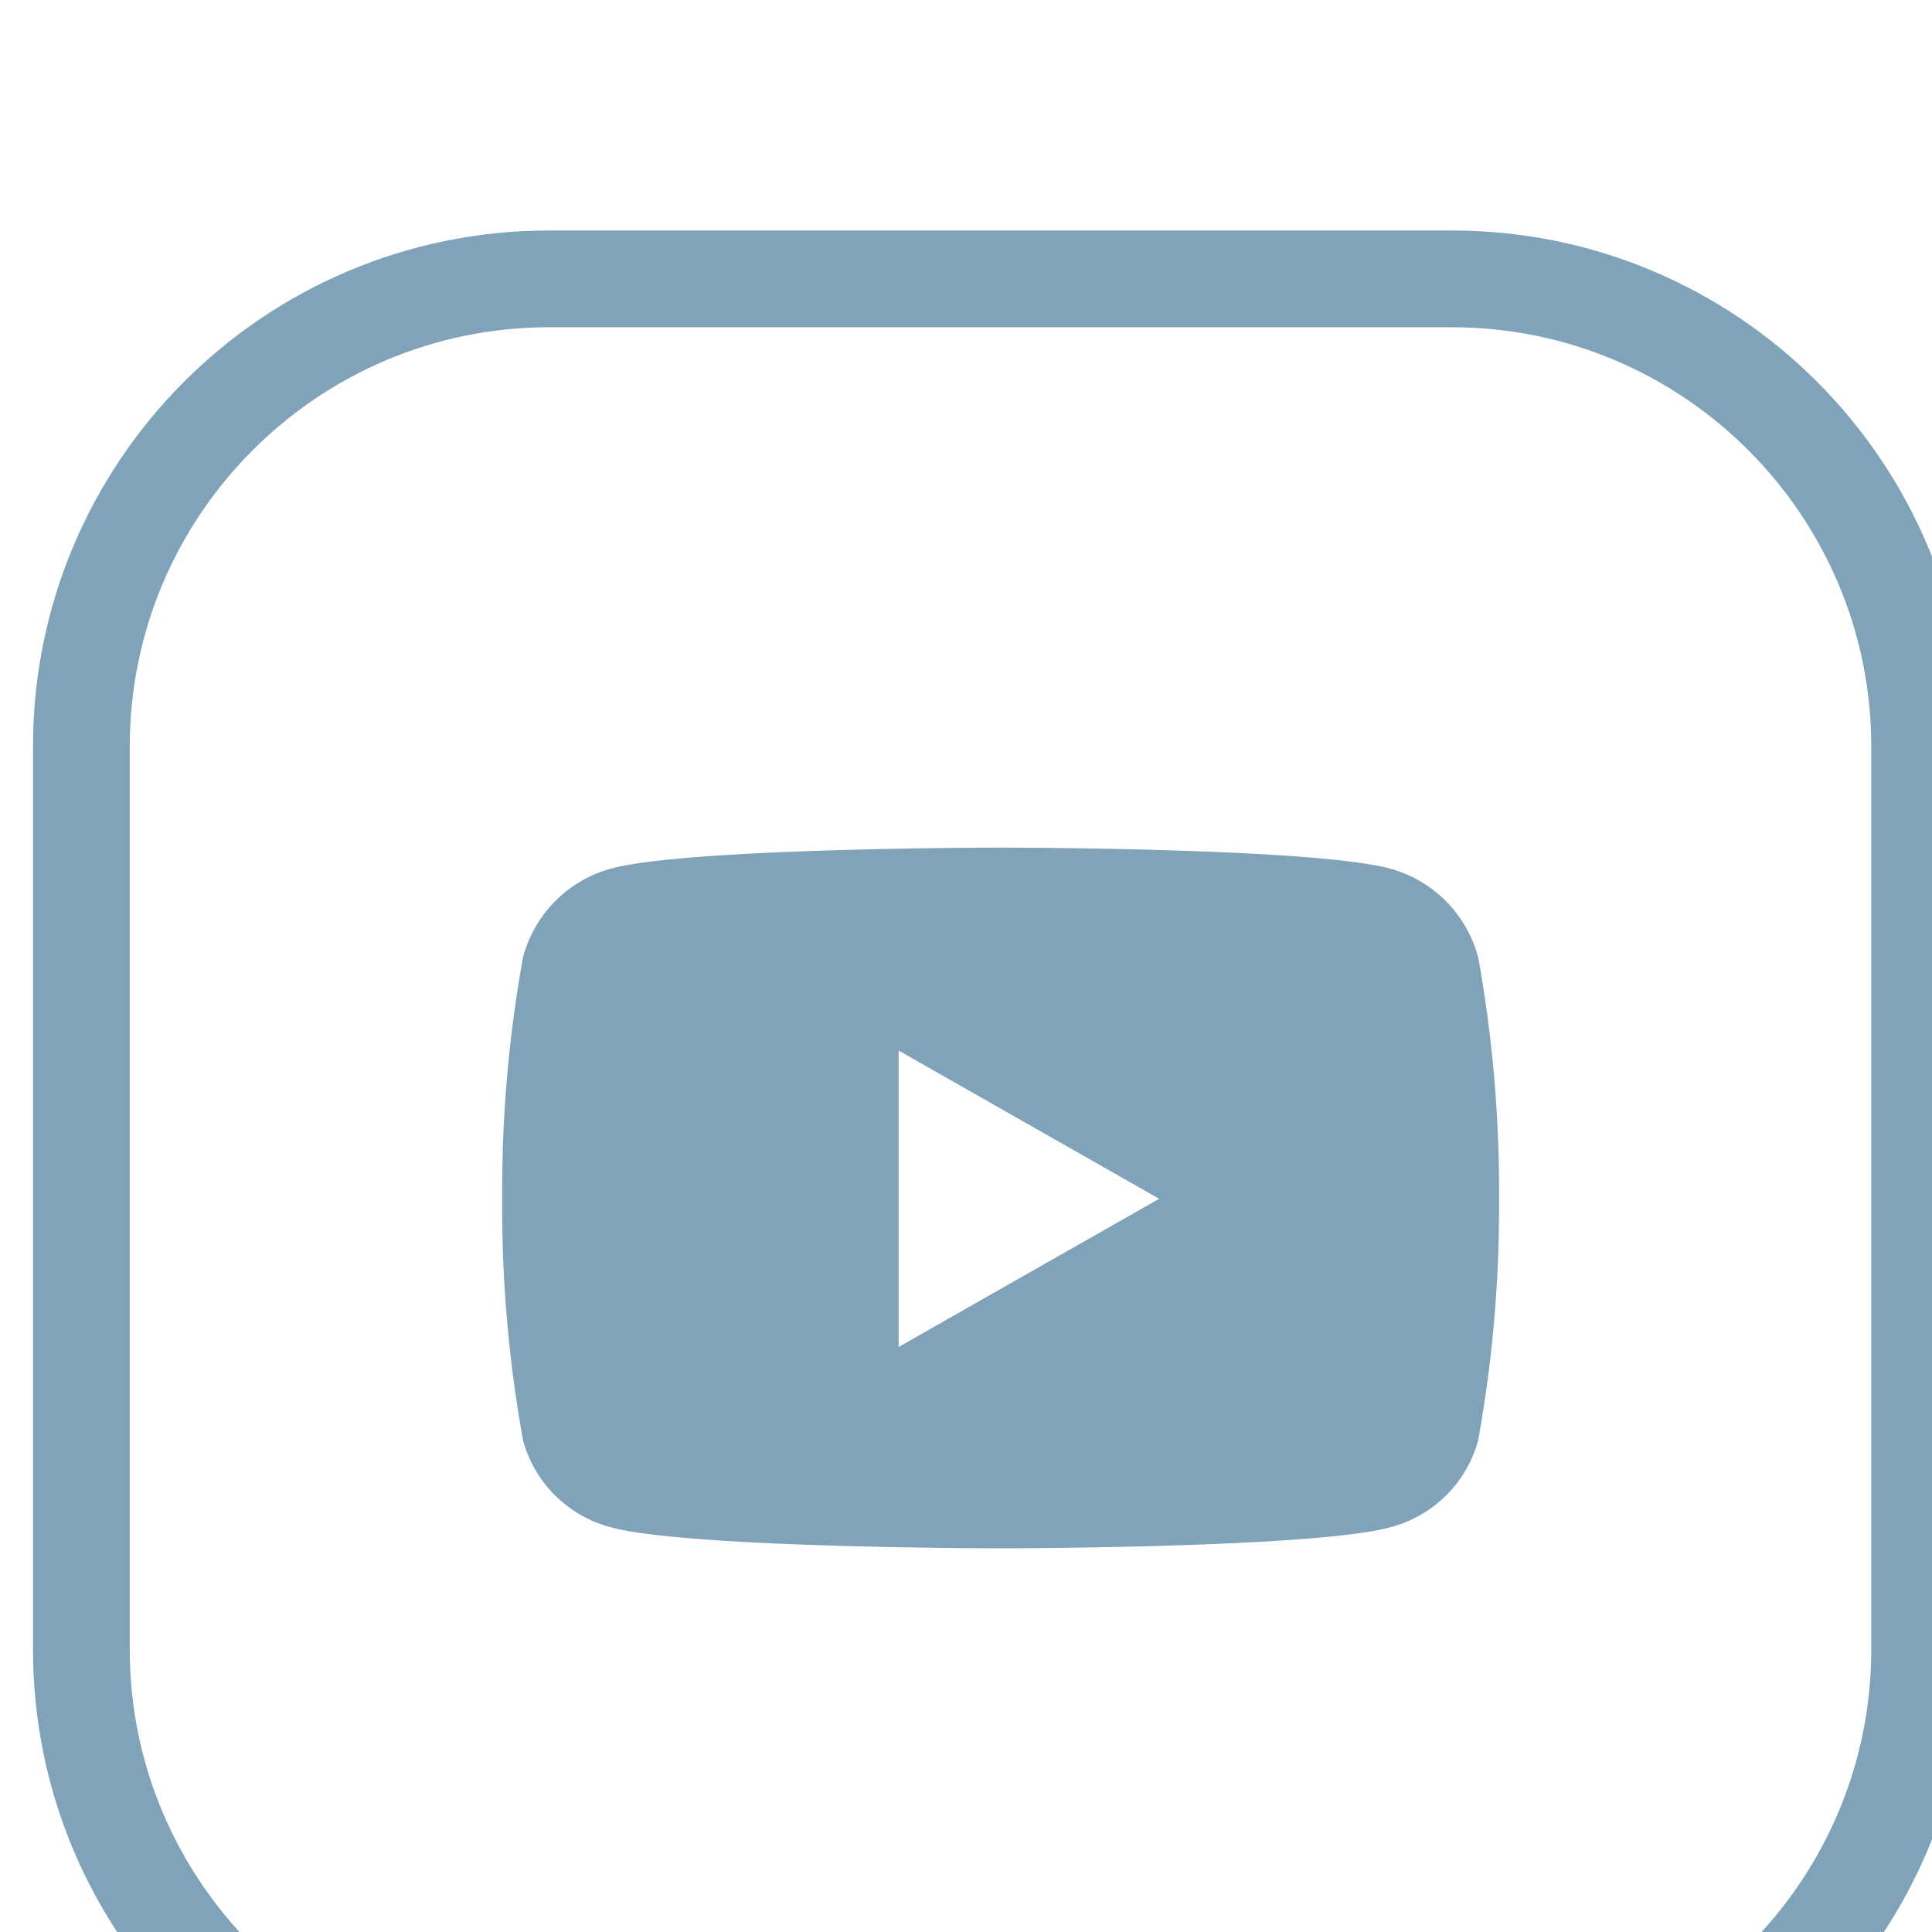
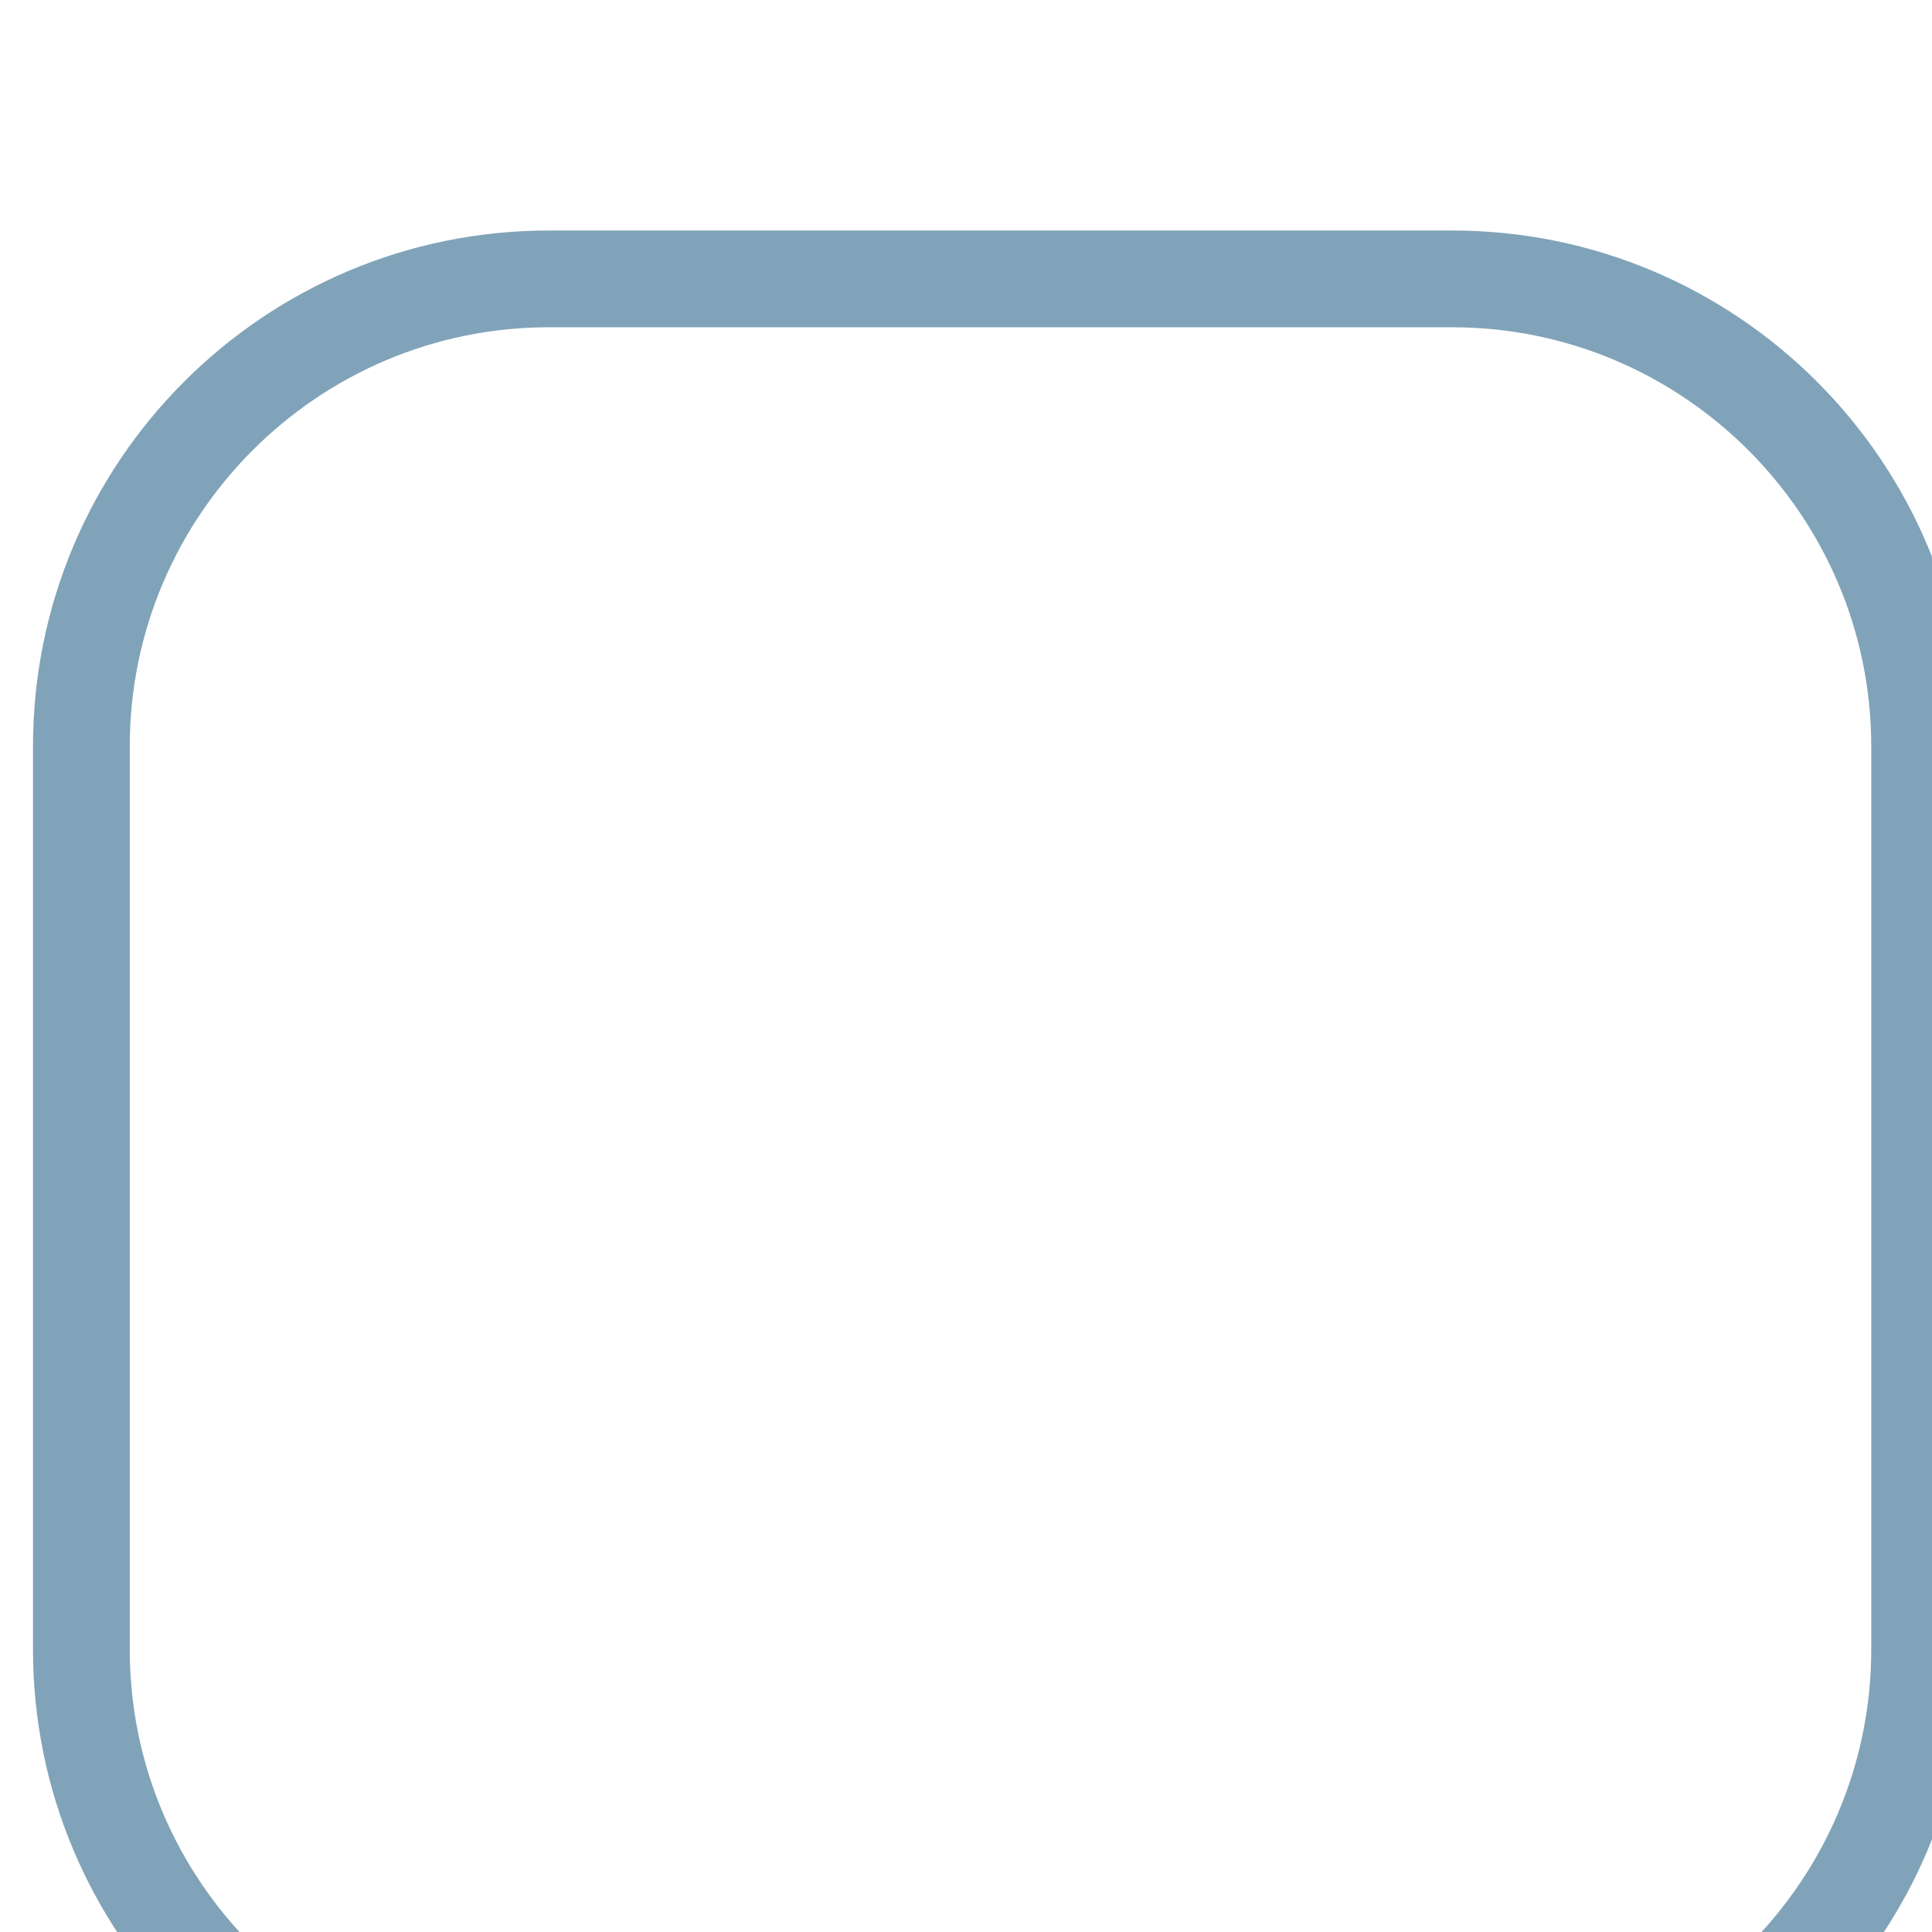
<svg xmlns="http://www.w3.org/2000/svg" width="10.583mm" height="10.583mm" viewBox="0 0 10.583 10.583" version="1.1" id="svg220">
  <defs id="defs217" />
  <g id="layer1" transform="translate(-5.174,-267.891)">
    <g id="Group_229" data-name="Group 229" transform="matrix(0.265,0,0,0.265,-109.722,-534.095)">
-       <path id="Icon_awesome-youtube" data-name="Icon awesome-youtube" d="M 21.224,6.767 A 2.589,2.589 0 0 0 19.4,4.933 C 17.8,4.5 11.352,4.5 11.352,4.5 c 0,0 -6.443,0 -8.05,0.433 a 2.589,2.589 0 0 0 -1.821,1.834 27.158,27.158 0 0 0 -0.431,4.992 27.158,27.158 0 0 0 0.431,4.992 2.55,2.55 0 0 0 1.822,1.8 c 1.607,0.433 8.05,0.433 8.05,0.433 0,0 6.443,0 8.05,-0.433 a 2.55,2.55 0 0 0 1.822,-1.8 27.158,27.158 0 0 0 0.431,-4.992 27.158,27.158 0 0 0 -0.431,-4.992 z M 9.245,14.822 V 8.695 l 5.385,3.064 z" transform="translate(442.9,3039.383)" fill="#80a3b9" />
      <g id="Group_223" data-name="Group 223" transform="translate(434.252,3031.127)">
        <g id="Path_202-2" data-name="Path 202" fill="none">
-           <path d="M 10.666,0 H 29.333 A 10.666,10.666 0 0 1 40,10.666 V 29.332 A 10.666,10.666 0 0 1 29.333,40 H 10.666 A 10.666,10.666 0 0 1 0,29.332 V 10.666 A 10.666,10.666 0 0 1 10.666,0 Z" stroke="none" id="path11" />
+           <path d="M 10.666,0 H 29.333 A 10.666,10.666 0 0 1 40,10.666 V 29.332 A 10.666,10.666 0 0 1 29.333,40 H 10.666 A 10.666,10.666 0 0 1 0,29.332 V 10.666 Z" stroke="none" id="path11" />
          <path d="M 10.666,2 C 5.888,2 2,5.888 2,10.666 v 18.666 c 0,4.779 3.888,8.666 8.666,8.666 h 18.666 c 4.779,0 8.666,-3.888 8.666,-8.666 v -18.666 c 0,-4.779 -3.888,-8.666 -8.666,-8.666 H 10.666 m 0,-2 H 29.333 C 35.224,3.8146973e-6 39.999,4.775 39.999,10.666 v 18.666 c 0,5.891 -4.776,10.666 -10.666,10.666 H 10.666 C 4.776,39.998 0,35.223 0,29.332 V 10.666 C 0,4.775 4.776,3.8146973e-6 10.666,3.8146973e-6 Z" stroke="none" fill="#80a3b9" id="path13" />
        </g>
      </g>
    </g>
  </g>
</svg>